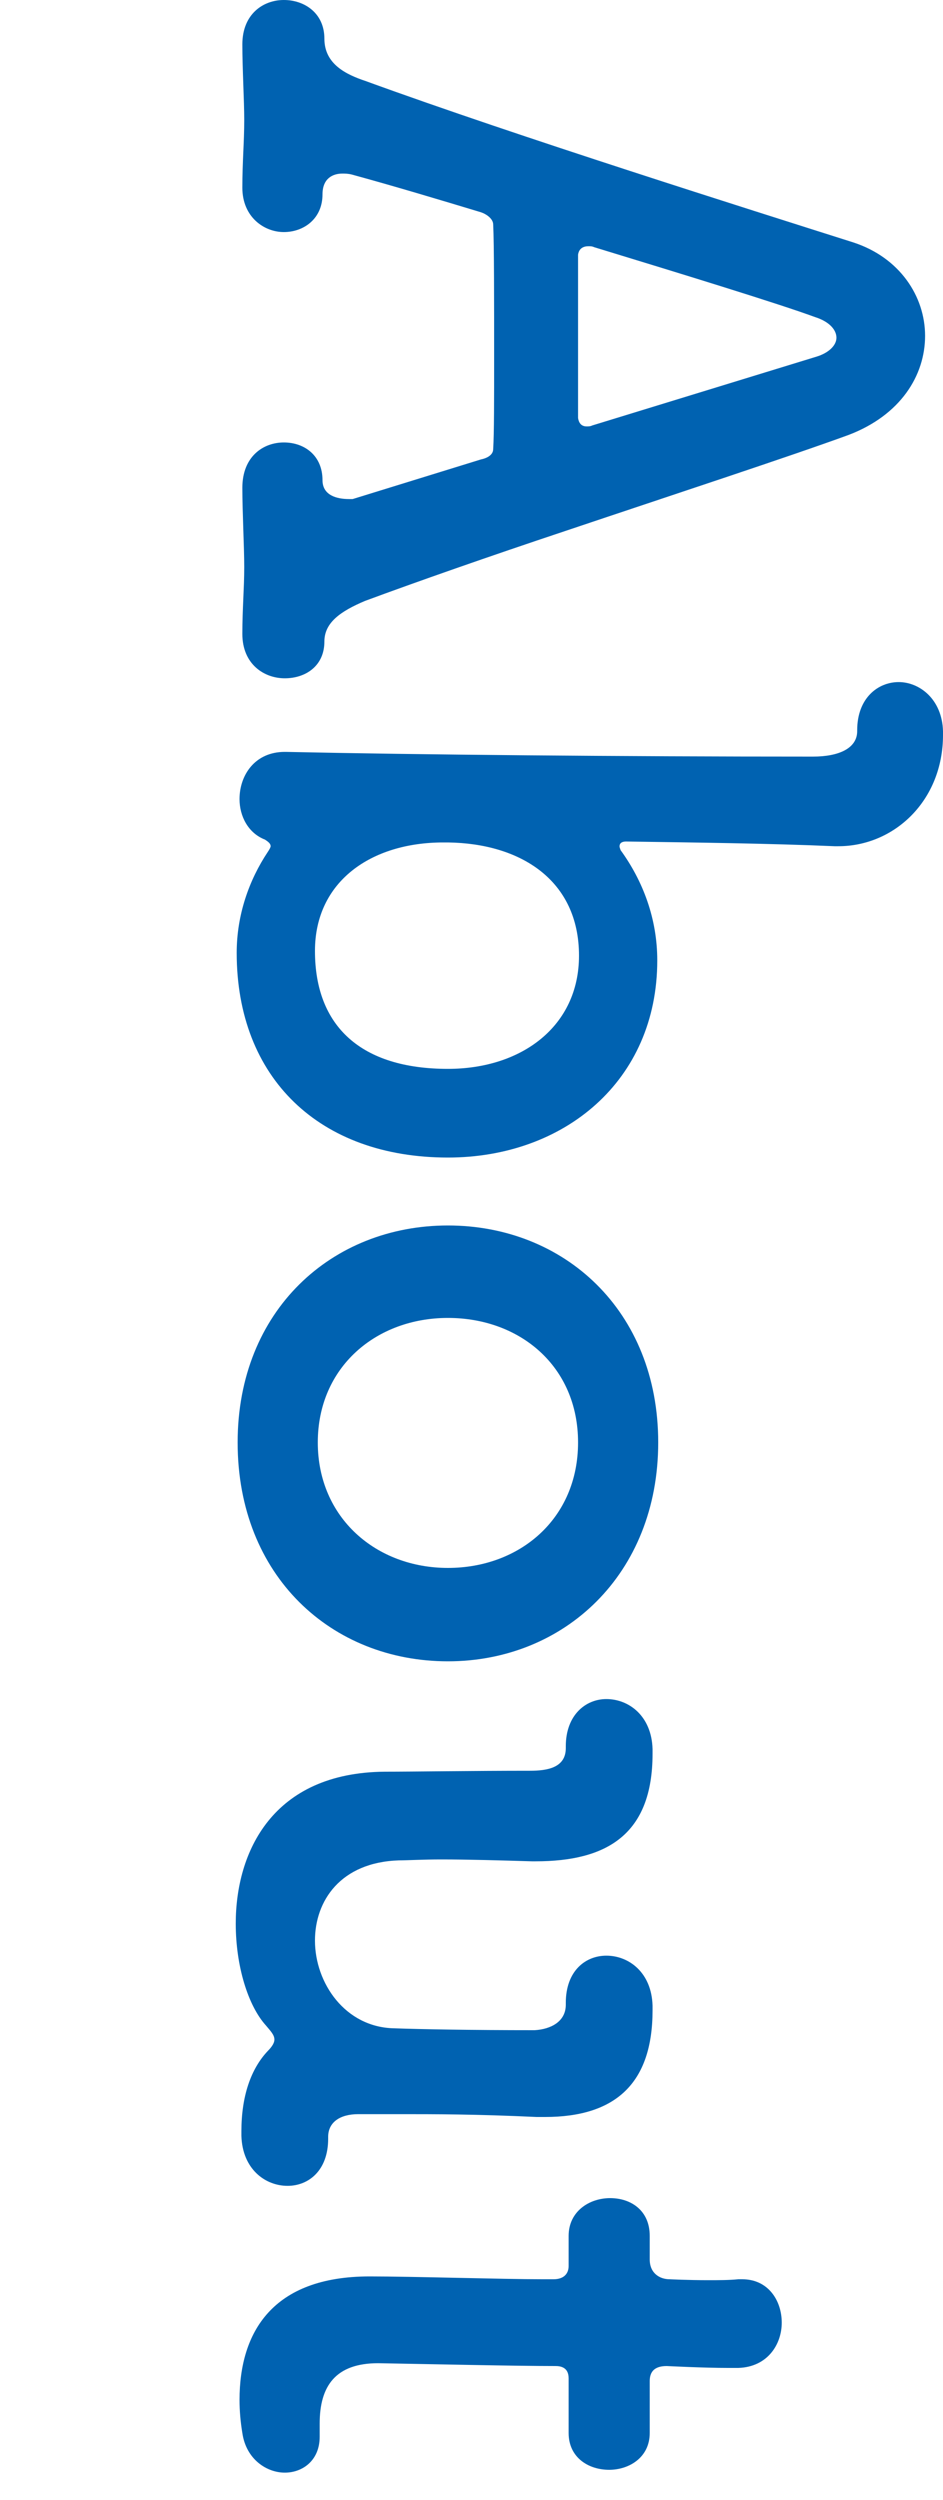
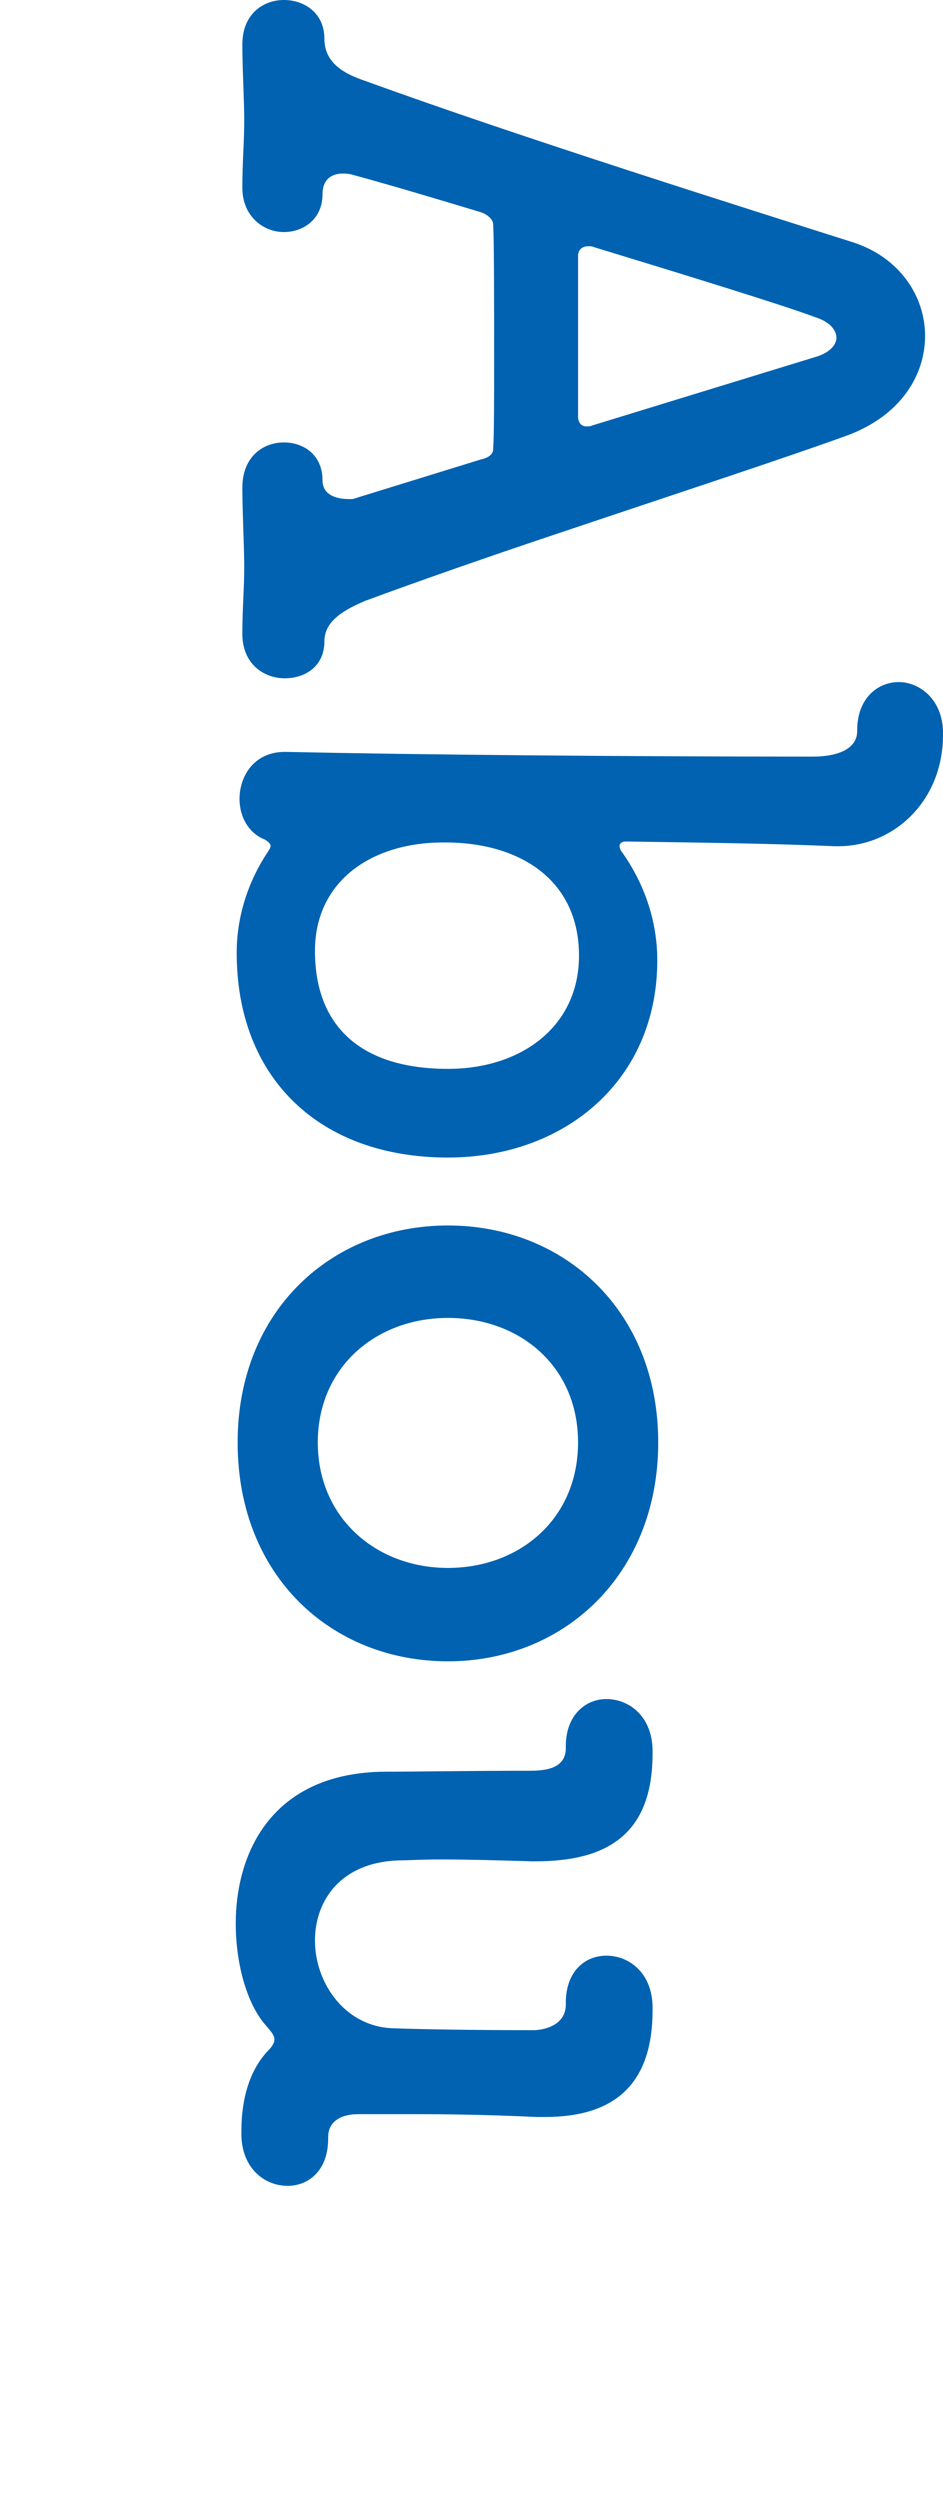
<svg xmlns="http://www.w3.org/2000/svg" id="a" viewBox="0 0 20 53" width="20" height="53">
  <path d="M7.48,10.58l2.72-.84c.1-.02,.26-.08,.26-.22,.02-.32,.02-1.08,.02-1.92,0-1.16,0-2.44-.02-2.84,0-.12-.14-.22-.26-.26-.86-.26-1.86-.56-2.74-.8-.08-.02-.14-.02-.2-.02-.2,0-.42,.1-.42,.44,0,.52-.4,.8-.82,.8s-.88-.32-.88-.94c0-.56,.04-.96,.04-1.44,0-.4-.04-1.08-.04-1.6,0-.64,.44-.94,.88-.94s.86,.28,.86,.82,.46,.76,.88,.9c3.24,1.18,8.2,2.74,10.34,3.42,.98,.32,1.52,1.14,1.52,1.98s-.52,1.68-1.62,2.1c-1.26,.46-3.7,1.26-6.02,2.04-1.62,.54-3.16,1.08-4.24,1.48-.52,.22-.86,.46-.86,.86,0,.52-.4,.78-.84,.78s-.9-.3-.9-.94c0-.54,.04-.96,.04-1.42,0-.42-.04-1.16-.04-1.68,0-.66,.44-.96,.88-.96s.82,.28,.82,.8c0,.32,.3,.4,.56,.4h.08Zm9.84-3.02c.26-.08,.42-.24,.42-.4s-.14-.34-.46-.44c-.76-.28-2.78-.9-4.68-1.48-.04-.02-.08-.02-.12-.02-.1,0-.2,.04-.22,.18v3.46c.02,.14,.1,.18,.18,.18,.04,0,.08,0,.12-.02l4.76-1.46Z" fill="#0062b1" />
  <path d="M5.08,16.94c0-.5,.32-1,.96-1h.02c2.76,.06,7.14,.1,11.18,.1,.56,0,.94-.18,.94-.54v-.02c0-.68,.44-1.02,.88-1.02s.92,.36,.94,1.04v.08c0,1.4-1.04,2.36-2.22,2.36h-.08c-1.36-.06-3.06-.08-4.42-.1-.12,0-.14,.06-.14,.1,0,.04,.02,.06,.02,.08,.48,.66,.78,1.46,.78,2.34,0,2.56-1.98,4.18-4.44,4.18-2.72,0-4.48-1.68-4.48-4.34,0-.8,.26-1.54,.66-2.14,.04-.06,.06-.1,.06-.12,0-.06-.06-.1-.12-.14-.36-.14-.54-.5-.54-.86Zm4.42,5.72c1.56,0,2.78-.9,2.78-2.4,0-1.6-1.24-2.38-2.78-2.4h-.1c-1.52,0-2.72,.82-2.72,2.3,0,1.6,.98,2.5,2.82,2.5Z" fill="#0062b1" />
  <path d="M5.04,30.58c0-2.8,2-4.6,4.46-4.6s4.46,1.8,4.46,4.6-2,4.64-4.46,4.64-4.46-1.8-4.46-4.64Zm4.46,2.66c1.52,0,2.76-1.04,2.76-2.66s-1.24-2.64-2.76-2.64-2.76,1.04-2.76,2.64,1.24,2.66,2.76,2.66Z" fill="#0062b1" />
  <path d="M12,42.5v-.04c0-.68,.42-1,.86-1,.48,0,.96,.36,.98,1.06v.1c0,1.56-.8,2.26-2.28,2.26h-.18c-1.28-.06-2.18-.06-2.88-.06h-.9c-.4,0-.64,.18-.64,.48v.04c0,.68-.42,1-.86,1-.48,0-.96-.36-.98-1.06v-.1c0-.74,.2-1.32,.56-1.7,.1-.1,.14-.18,.14-.24,0-.1-.08-.18-.18-.3-.38-.42-.64-1.26-.64-2.16,0-1.52,.78-3.2,3.16-3.22,.58,0,1.9-.02,3.08-.02,.36,0,.76-.06,.76-.48v-.04c0-.66,.42-1,.86-1,.48,0,.96,.36,.98,1.06v.1c0,1.72-.98,2.28-2.48,2.28h-.08c-.66-.02-1.36-.04-1.92-.04-.4,0-.72,.02-.9,.02-1.24,.04-1.78,.86-1.78,1.7,0,.9,.64,1.84,1.68,1.86,.56,.02,1.64,.04,2.98,.04,.34-.02,.66-.18,.66-.54Z" fill="#0062b1" />
-   <path d="M12.06,50.42c0-.24-.18-.26-.28-.26-.82,0-2.62-.04-3.76-.06-.9,0-1.24,.48-1.24,1.28v.28c0,.5-.36,.76-.74,.76s-.82-.28-.9-.84c-.04-.24-.06-.48-.06-.7,0-1.44,.7-2.62,2.76-2.62,.88,0,2.84,.06,3.66,.06h.24c.22,0,.32-.12,.32-.28v-.64c0-.52,.44-.8,.88-.8s.84,.26,.84,.8v.5c0,.3,.22,.42,.42,.42,0,0,.4,.02,.82,.02,.22,0,.44,0,.64-.02h.08c.56,0,.84,.46,.84,.92s-.3,.94-.92,.96h-.22c-.52,0-1.3-.04-1.3-.04-.28,0-.36,.14-.36,.32v1.1c0,.52-.44,.78-.86,.78-.44,0-.86-.26-.86-.78v-1.16Z" fill="#0062b1" />
</svg>